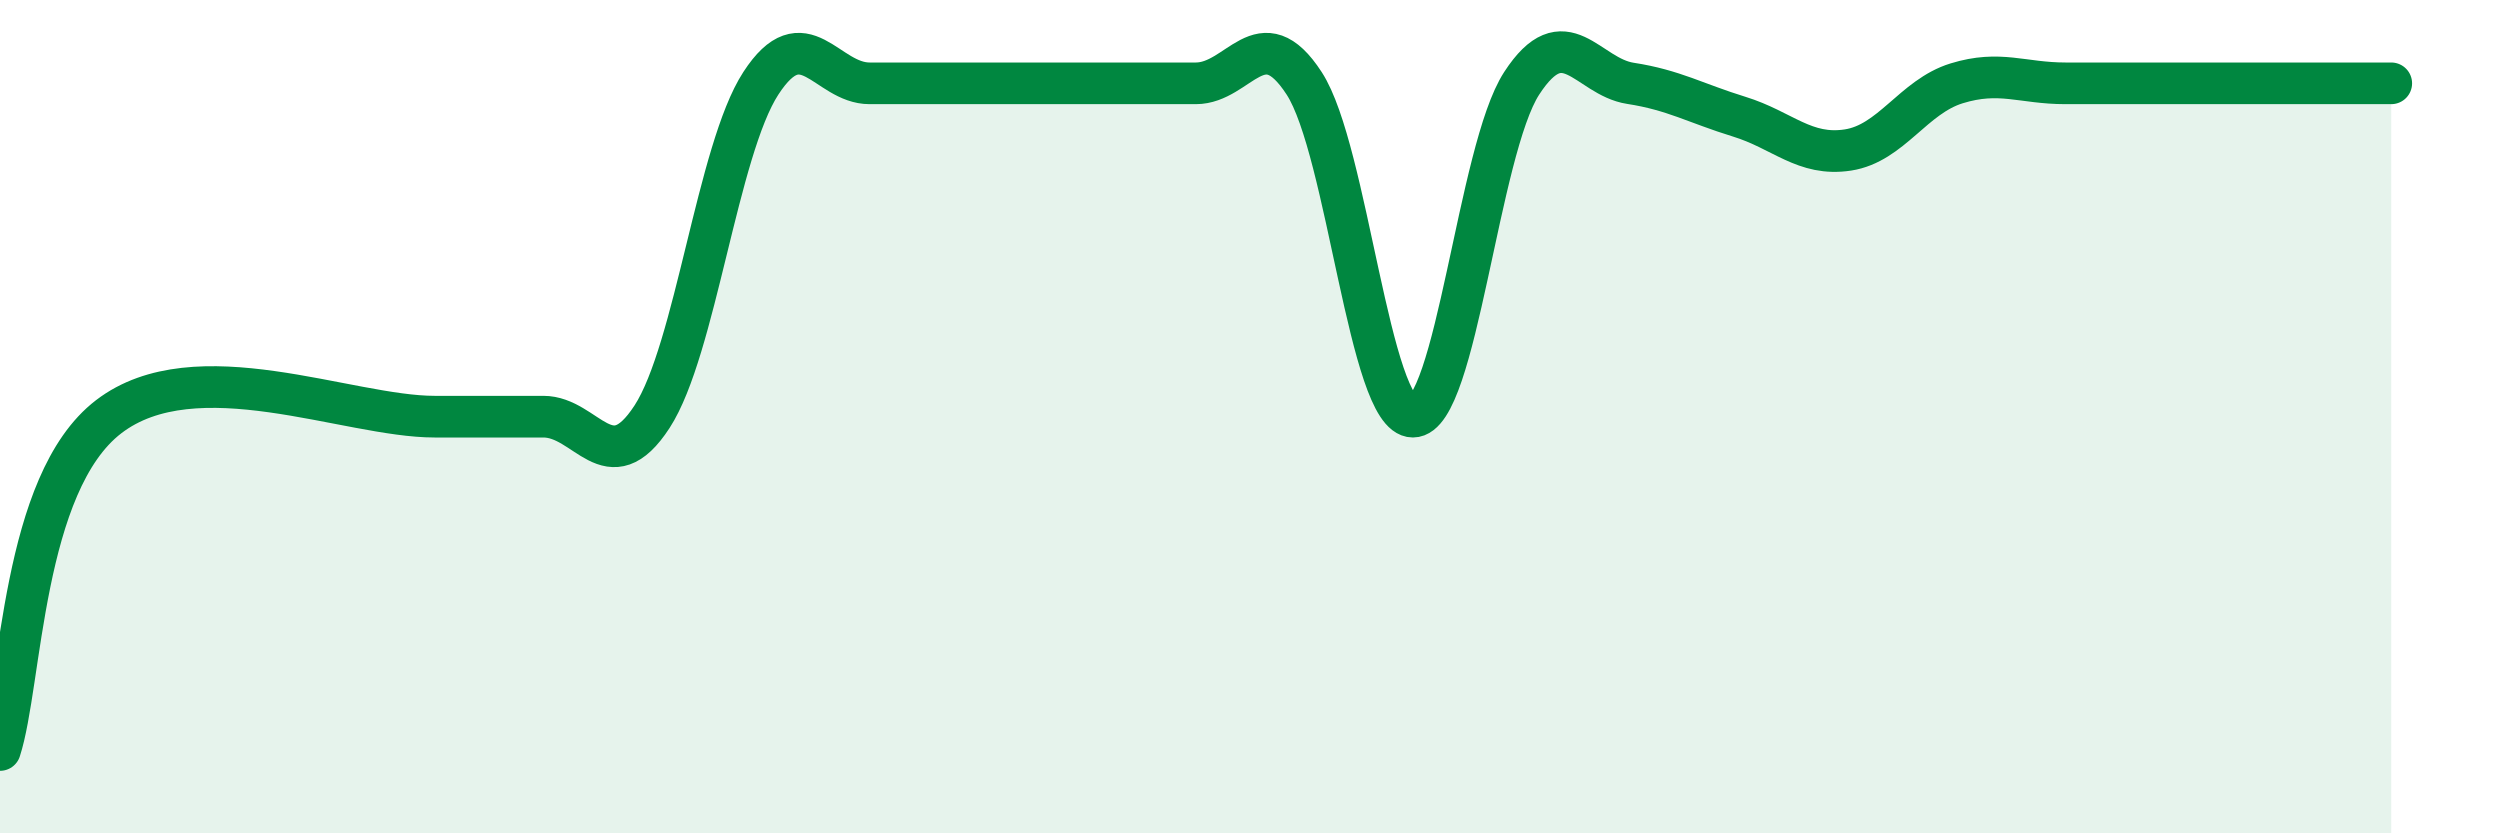
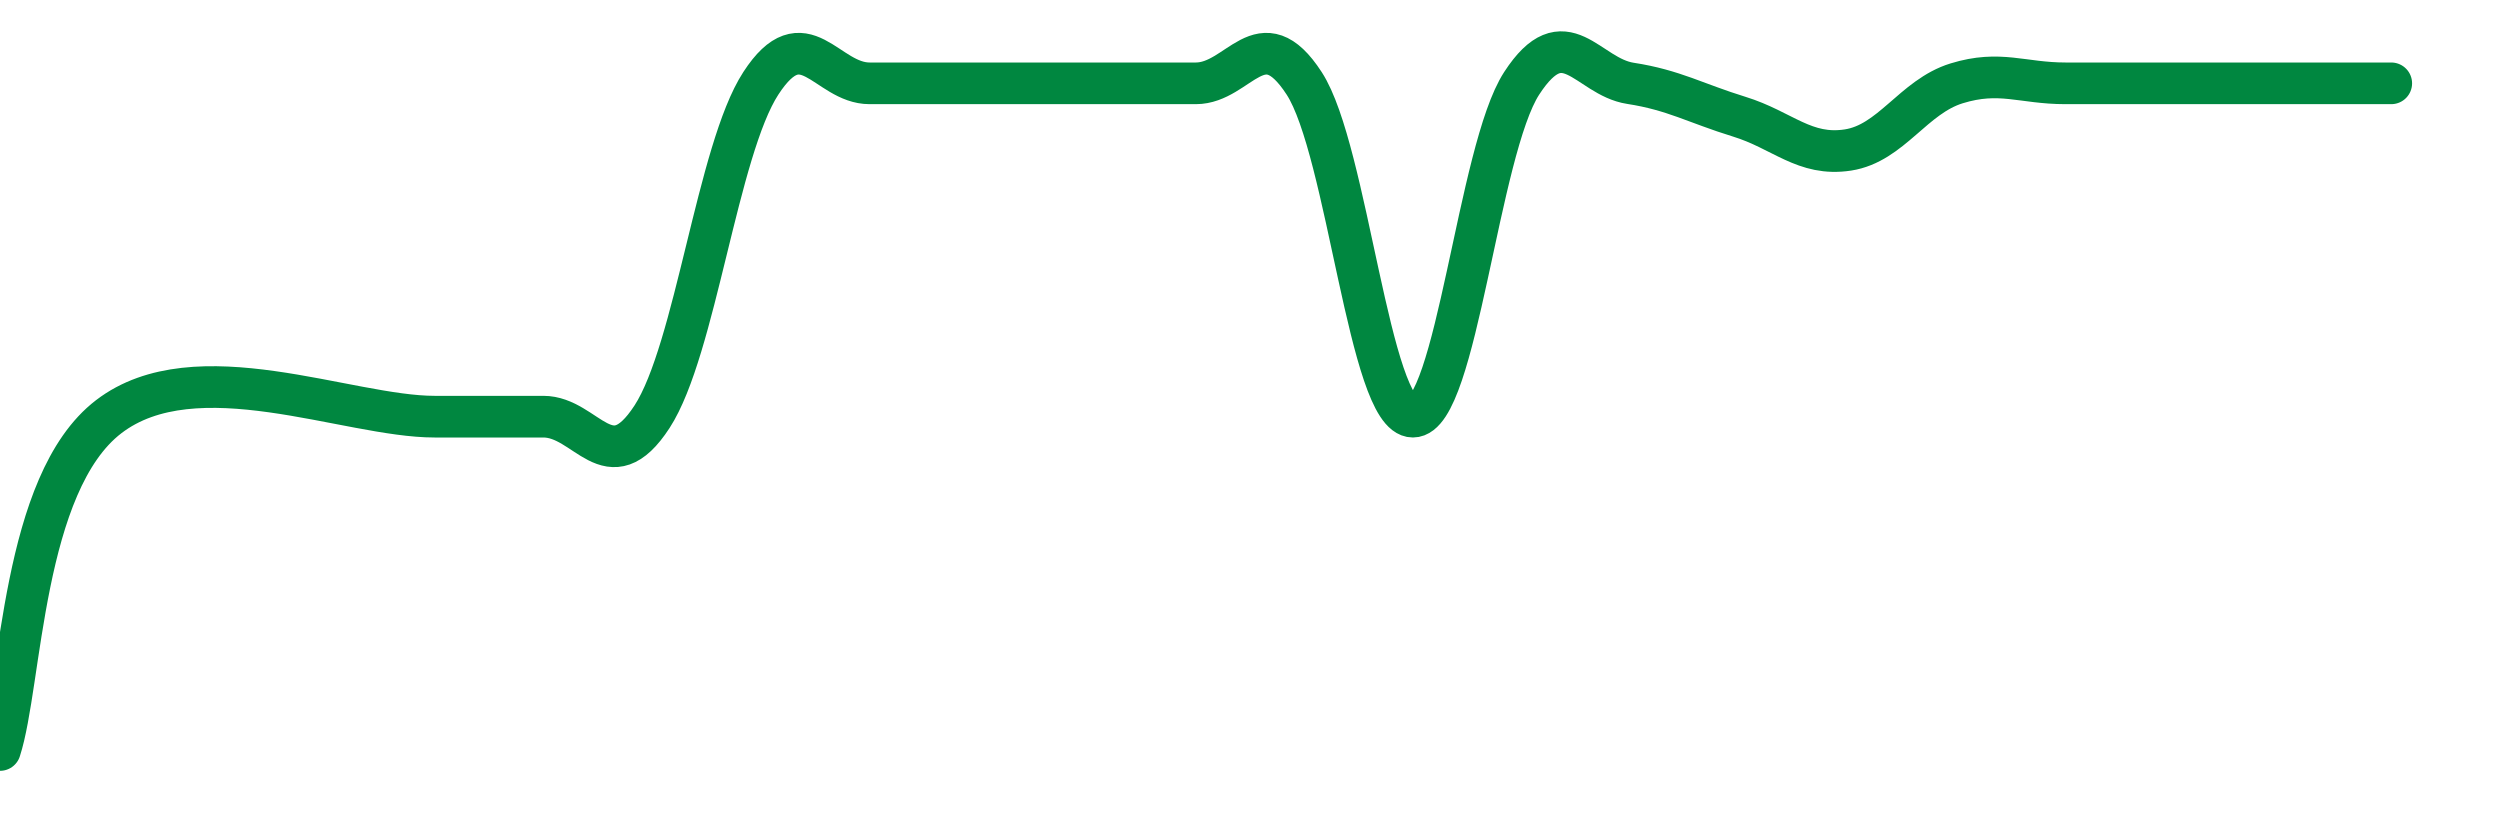
<svg xmlns="http://www.w3.org/2000/svg" width="60" height="20" viewBox="0 0 60 20">
-   <path d="M 0,18 C 0.52,16.4 0.52,11.6 2.61,10 C 4.7,8.4 8.34,10 10.43,10 C 12.52,10 12,10 13.04,10 C 14.08,10 14.61,11.6 15.65,10 C 16.69,8.4 17.22,3.6 18.26,2 C 19.3,0.4 19.83,2 20.87,2 C 21.91,2 22.44,2 23.48,2 C 24.52,2 25.05,2 26.09,2 C 27.13,2 27.66,2 28.7,2 C 29.74,2 30.26,0.4 31.3,2 C 32.34,3.6 32.87,10 33.91,10 C 34.95,10 35.48,3.6 36.52,2 C 37.56,0.4 38.09,1.84 39.13,2 C 40.17,2.16 40.7,2.48 41.74,2.8 C 42.78,3.12 43.31,3.76 44.35,3.6 C 45.39,3.44 45.92,2.32 46.96,2 C 48,1.68 48.53,2 49.57,2 C 50.61,2 51.13,2 52.17,2 C 53.21,2 53.74,2 54.78,2 C 55.82,2 56.87,2 57.39,2L57.39 20L0 20Z" fill="#008740" opacity="0.1" stroke-linecap="round" stroke-linejoin="round" />
  <path d="M 0,18 C 0.52,16.4 0.52,11.6 2.61,10 C 4.7,8.4 8.34,10 10.43,10 C 12.52,10 12,10 13.04,10 C 14.08,10 14.61,11.6 15.65,10 C 16.69,8.4 17.22,3.6 18.26,2 C 19.3,0.4 19.83,2 20.87,2 C 21.91,2 22.44,2 23.48,2 C 24.52,2 25.05,2 26.09,2 C 27.13,2 27.66,2 28.7,2 C 29.74,2 30.26,0.4 31.3,2 C 32.34,3.6 32.87,10 33.91,10 C 34.95,10 35.48,3.6 36.52,2 C 37.56,0.4 38.09,1.84 39.13,2 C 40.17,2.16 40.7,2.48 41.74,2.8 C 42.78,3.12 43.31,3.76 44.35,3.6 C 45.39,3.44 45.92,2.32 46.96,2 C 48,1.68 48.53,2 49.57,2 C 50.61,2 51.13,2 52.17,2 C 53.21,2 53.74,2 54.78,2 C 55.82,2 56.87,2 57.39,2" stroke="#008740" stroke-width="1" fill="none" stroke-linecap="round" stroke-linejoin="round" />
</svg>